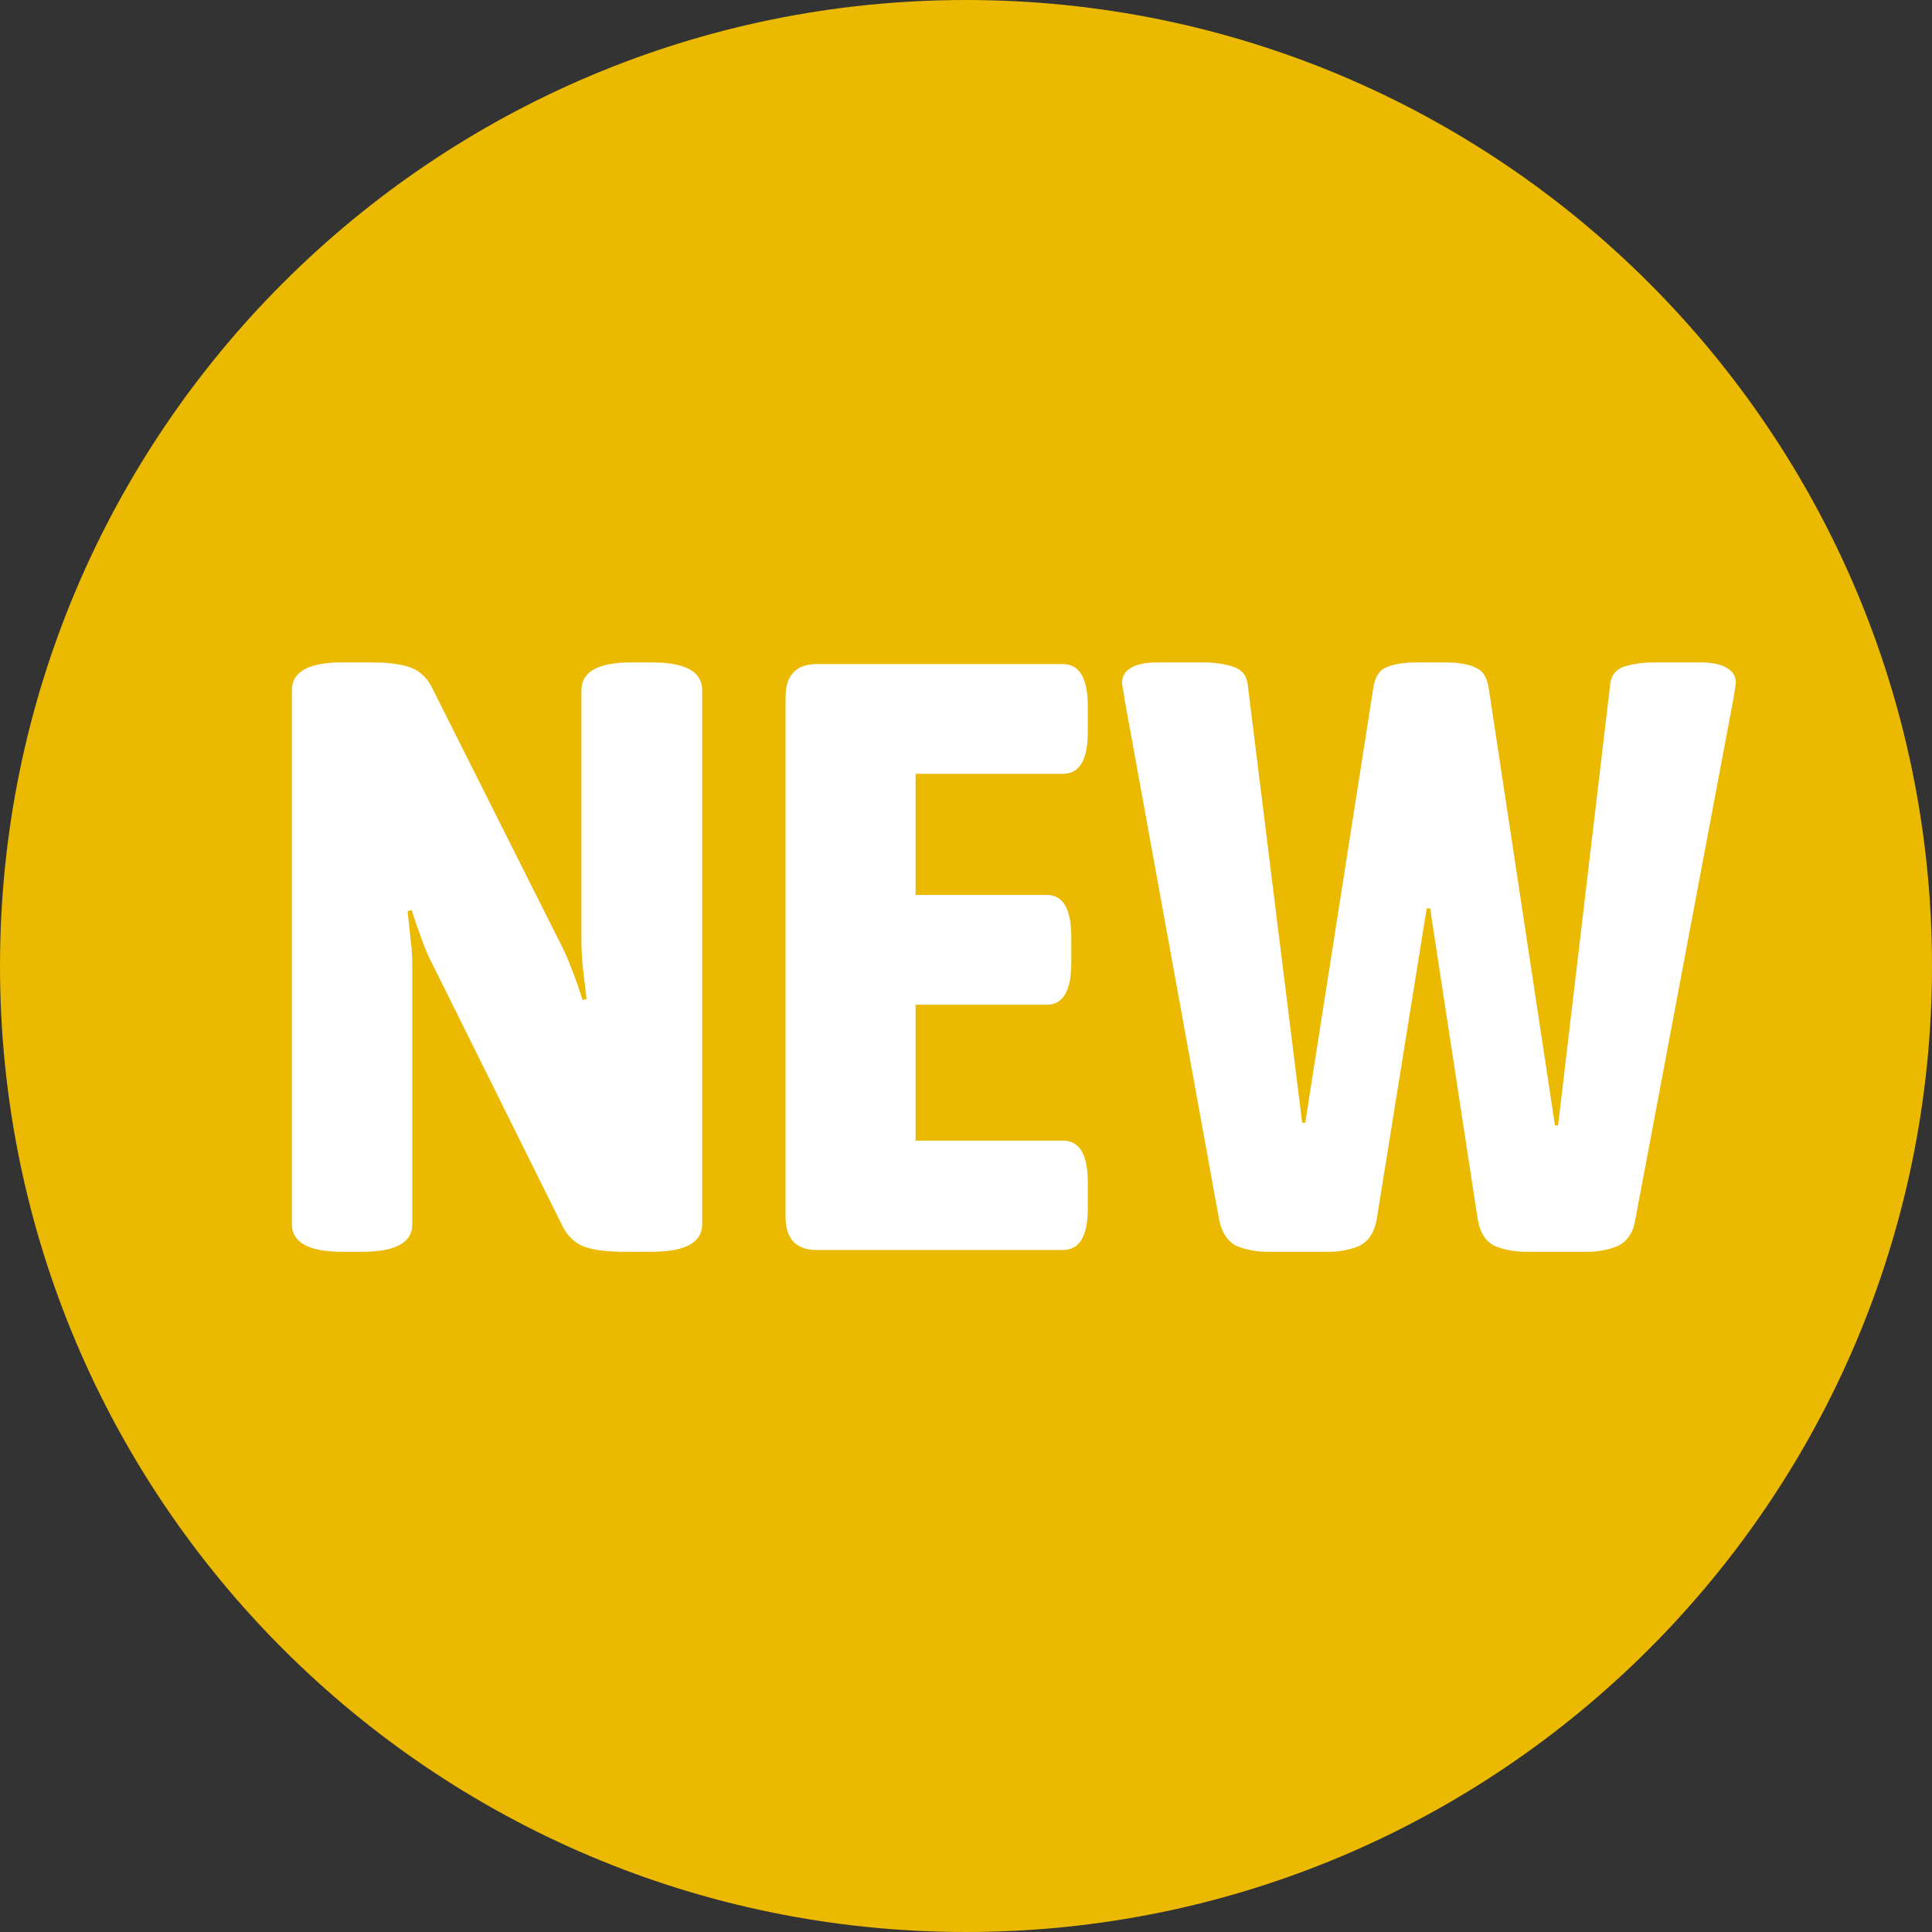
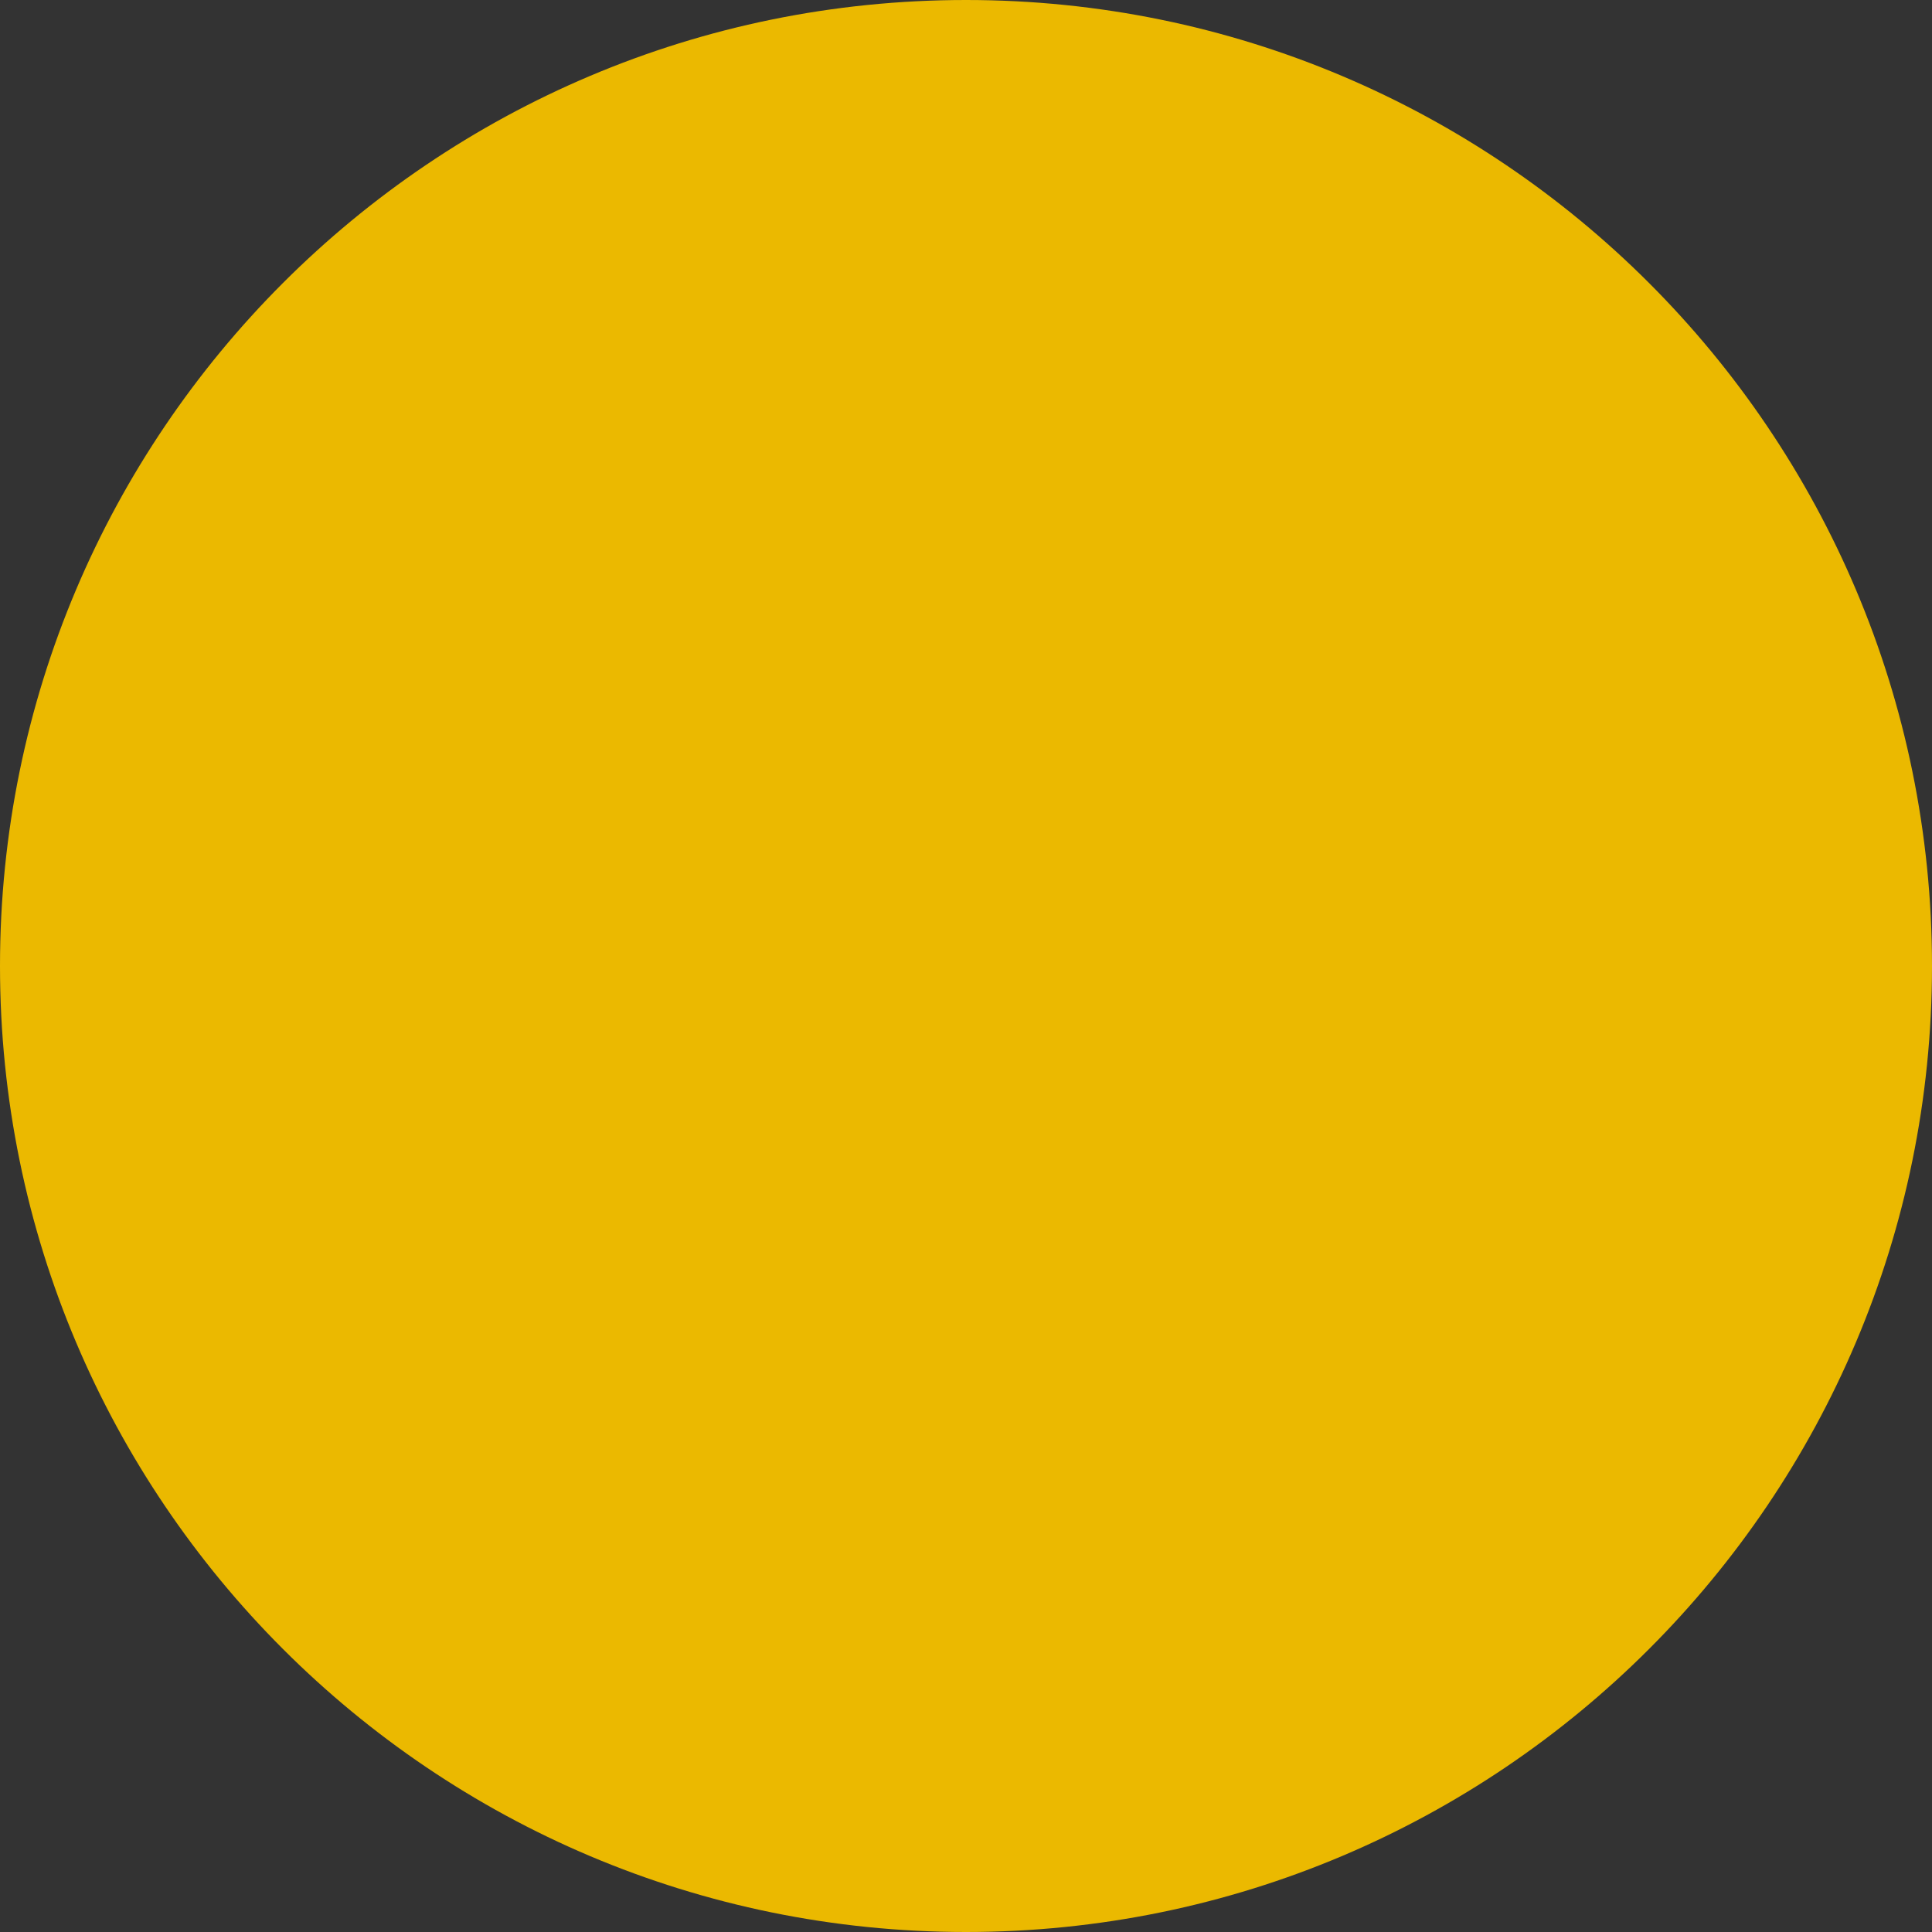
<svg xmlns="http://www.w3.org/2000/svg" width="22px" height="22px" viewBox="0 0 22 22" version="1.1">
  <rect x="0" y="0" width="22" height="22" fill="#333333" stroke="none" />
  <g id="surface1">
    <path style=" stroke:none;fill-rule:nonzero;fill:rgb(92.157%,72.549%,0%);fill-opacity:1;" d="M 11 0 C 17.074 0 22 4.926 22 11 C 22 17.074 17.074 22 11 22 C 4.926 22 0 17.074 0 11 C 0 4.926 4.926 0 11 0 Z M 11 0 " />
-     <path style=" stroke:none;fill-rule:nonzero;fill:rgb(100%,100%,100%);fill-opacity:1;" d="M 3.895 14.254 C 3.516 14.254 3.324 14.148 3.324 13.941 L 3.324 7.859 C 3.324 7.648 3.516 7.543 3.895 7.543 L 4.219 7.543 C 4.438 7.543 4.594 7.566 4.695 7.609 C 4.797 7.652 4.879 7.738 4.934 7.859 L 6.422 10.824 C 6.453 10.891 6.488 10.977 6.527 11.078 C 6.566 11.18 6.602 11.281 6.633 11.387 L 6.68 11.375 C 6.668 11.266 6.652 11.16 6.641 11.051 C 6.629 10.941 6.621 10.836 6.621 10.727 L 6.621 7.859 C 6.621 7.648 6.812 7.543 7.195 7.543 L 7.422 7.543 C 7.805 7.543 7.996 7.648 7.996 7.859 L 7.996 13.941 C 7.996 14.148 7.805 14.254 7.422 14.254 L 7.098 14.254 C 6.891 14.254 6.734 14.23 6.633 14.188 C 6.531 14.145 6.449 14.059 6.395 13.941 L 4.898 10.926 C 4.863 10.855 4.828 10.773 4.793 10.668 C 4.754 10.566 4.719 10.465 4.688 10.363 L 4.641 10.375 C 4.652 10.48 4.664 10.59 4.676 10.699 C 4.691 10.805 4.695 10.914 4.695 11.023 L 4.695 13.941 C 4.695 14.148 4.508 14.254 4.125 14.254 Z M 9.301 14.234 C 9.066 14.234 8.945 14.109 8.945 13.855 L 8.945 7.941 C 8.945 7.688 9.066 7.562 9.301 7.562 L 12.102 7.562 C 12.293 7.562 12.387 7.723 12.387 8.039 L 12.387 8.336 C 12.387 8.652 12.293 8.812 12.102 8.812 L 10.426 8.812 L 10.426 10.191 L 11.922 10.191 C 12.105 10.191 12.199 10.352 12.199 10.668 L 12.199 10.965 C 12.199 11.281 12.105 11.441 11.922 11.441 L 10.426 11.441 L 10.426 12.988 L 12.102 12.988 C 12.293 12.988 12.387 13.145 12.387 13.465 L 12.387 13.758 C 12.387 14.078 12.293 14.234 12.102 14.234 Z M 14.426 14.254 C 14.301 14.254 14.184 14.23 14.082 14.188 C 13.98 14.137 13.914 14.039 13.883 13.891 L 12.816 8.02 C 12.809 7.988 12.801 7.945 12.797 7.895 C 12.785 7.84 12.777 7.797 12.777 7.773 C 12.777 7.703 12.809 7.648 12.871 7.609 C 12.938 7.566 13.043 7.543 13.188 7.543 L 13.691 7.543 C 13.824 7.543 13.941 7.559 14.035 7.59 C 14.137 7.621 14.195 7.688 14.207 7.789 L 14.828 12.785 L 14.863 12.785 L 15.637 7.84 C 15.656 7.711 15.703 7.633 15.781 7.602 C 15.863 7.562 15.988 7.543 16.152 7.543 L 16.438 7.543 C 16.602 7.543 16.723 7.562 16.801 7.602 C 16.883 7.633 16.934 7.711 16.953 7.84 L 17.707 12.816 L 17.742 12.816 L 18.336 7.789 C 18.348 7.688 18.402 7.621 18.496 7.59 C 18.598 7.559 18.715 7.543 18.84 7.543 L 19.355 7.543 C 19.5 7.543 19.605 7.566 19.668 7.609 C 19.734 7.648 19.766 7.703 19.766 7.773 C 19.766 7.789 19.754 7.875 19.727 8.02 L 18.621 13.891 C 18.598 14.039 18.527 14.137 18.422 14.188 C 18.32 14.23 18.207 14.254 18.086 14.254 L 17.371 14.254 C 17.246 14.254 17.129 14.23 17.02 14.188 C 16.918 14.137 16.855 14.039 16.828 13.891 L 16.285 10.344 L 16.246 10.344 L 15.676 13.891 C 15.648 14.039 15.582 14.137 15.477 14.188 C 15.375 14.23 15.262 14.254 15.141 14.254 Z M 14.426 14.254 " />
  </g>
</svg>